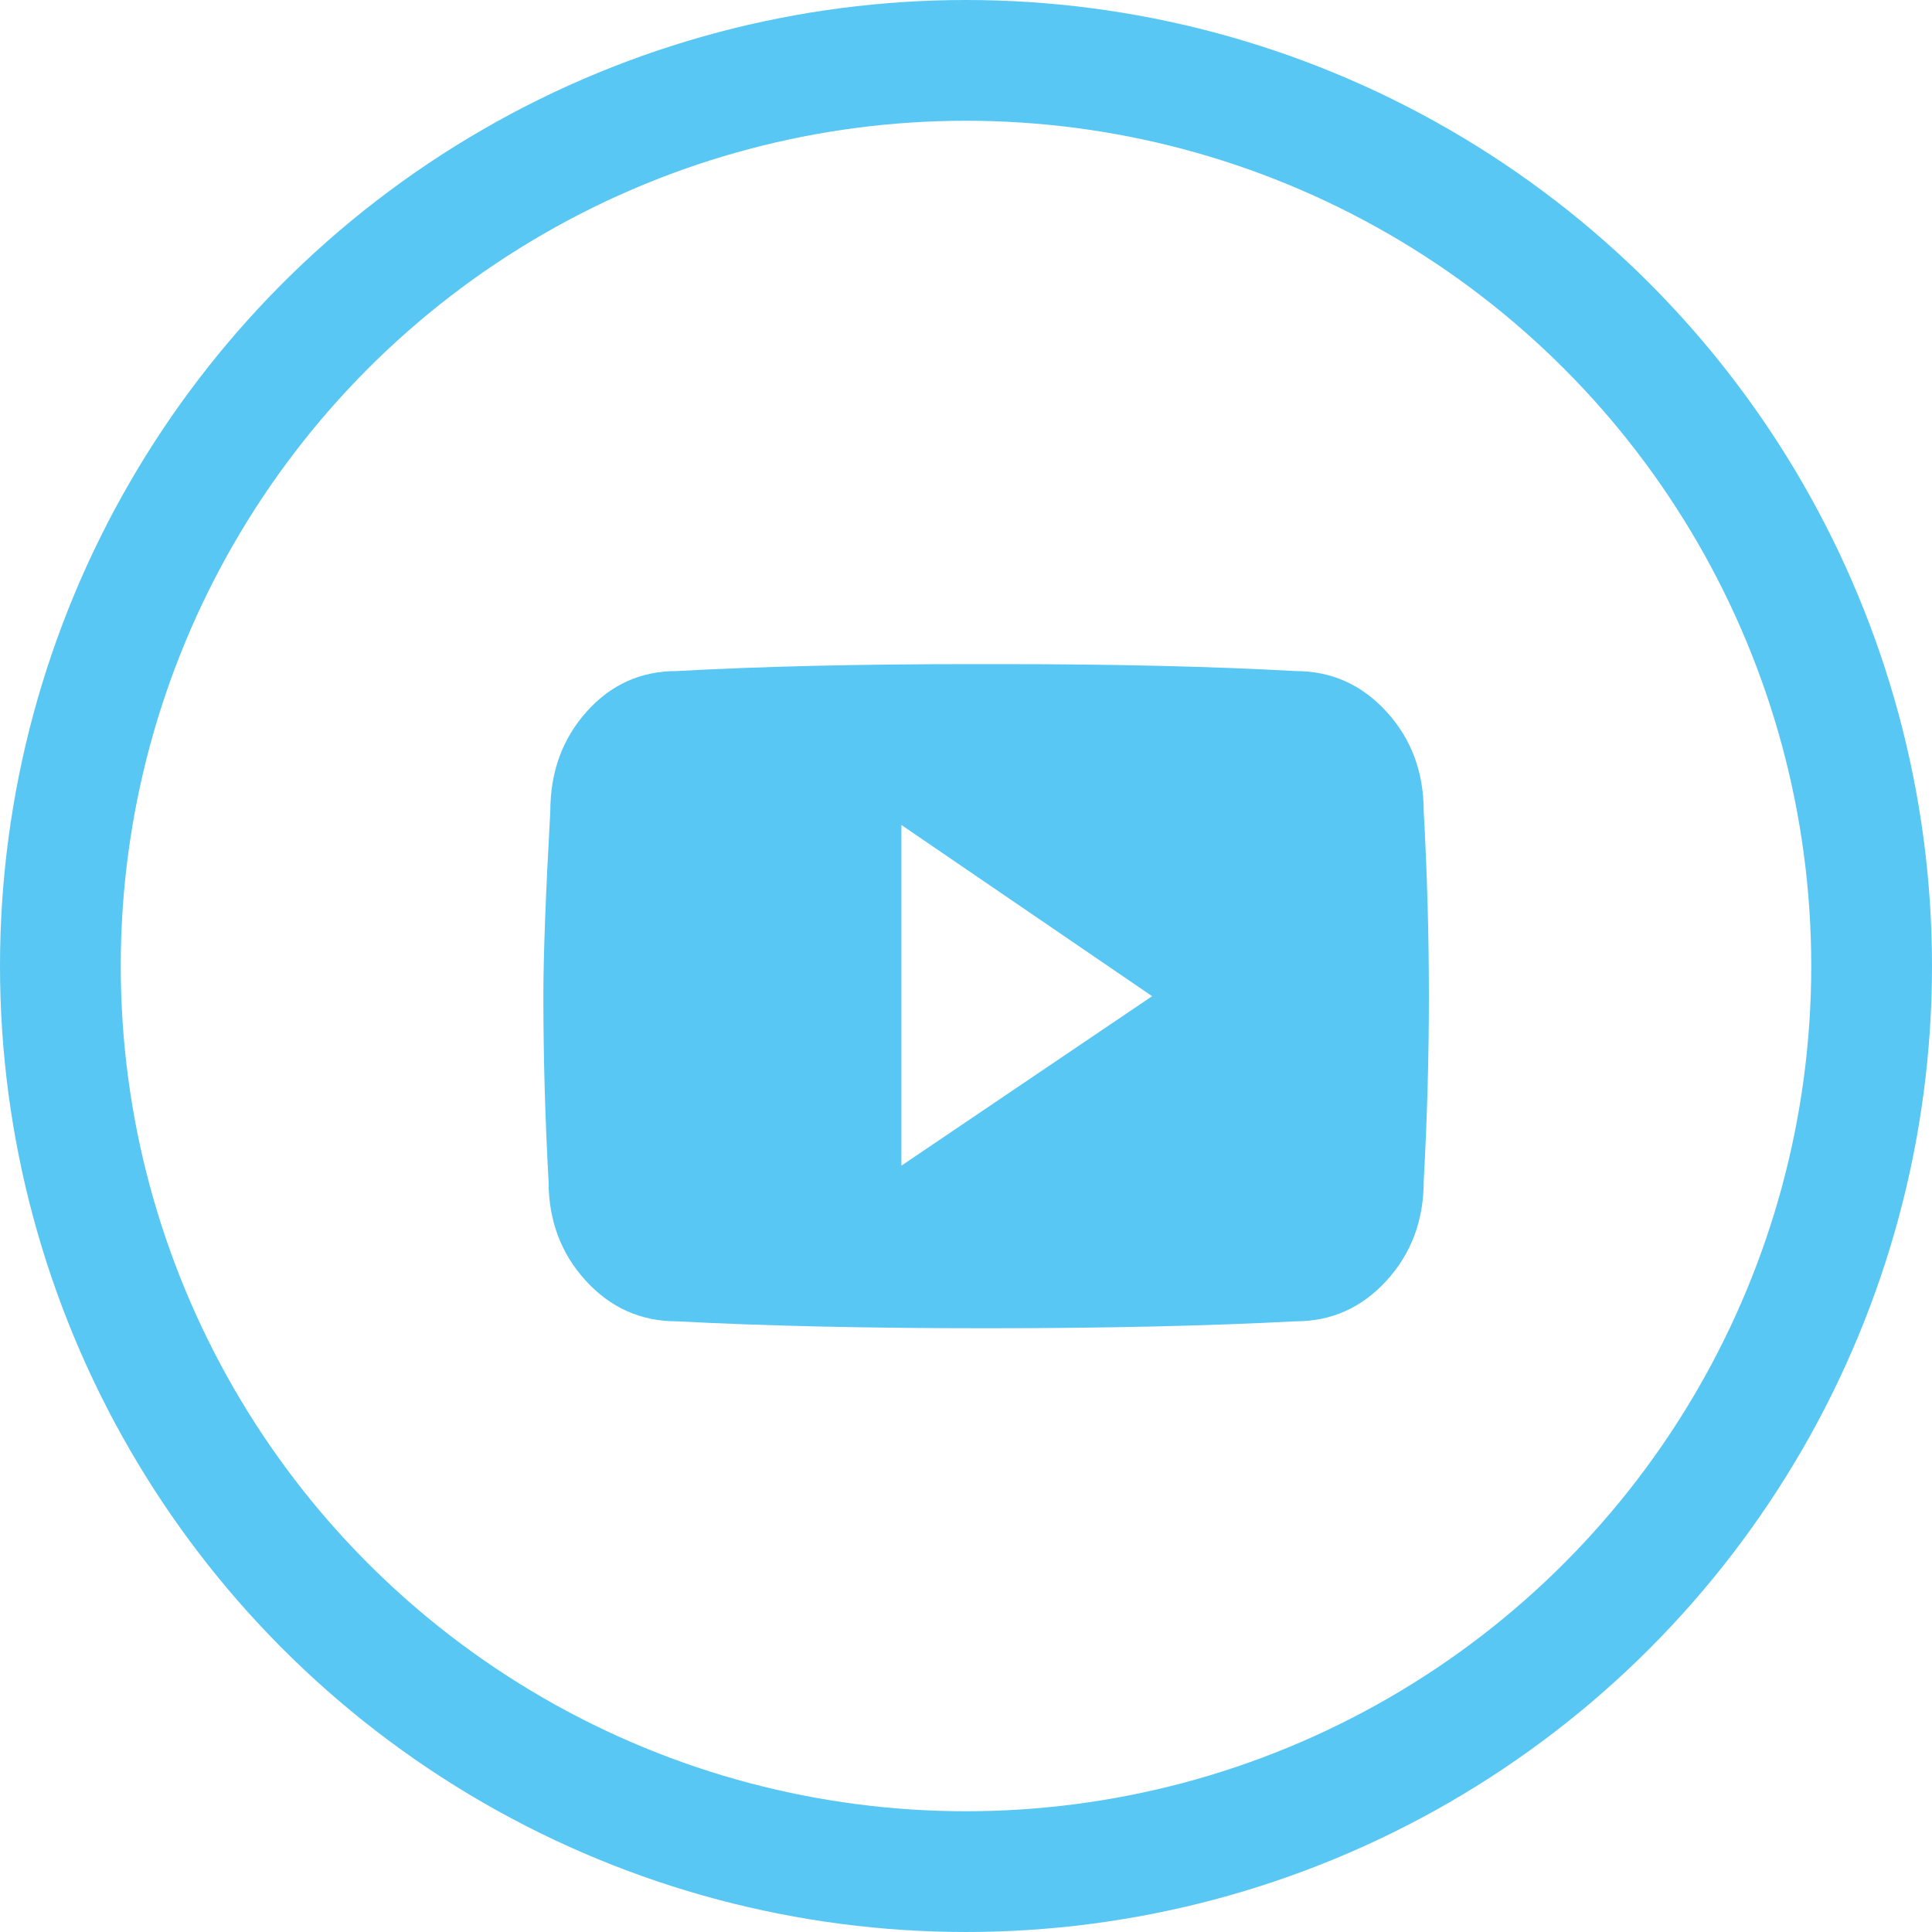
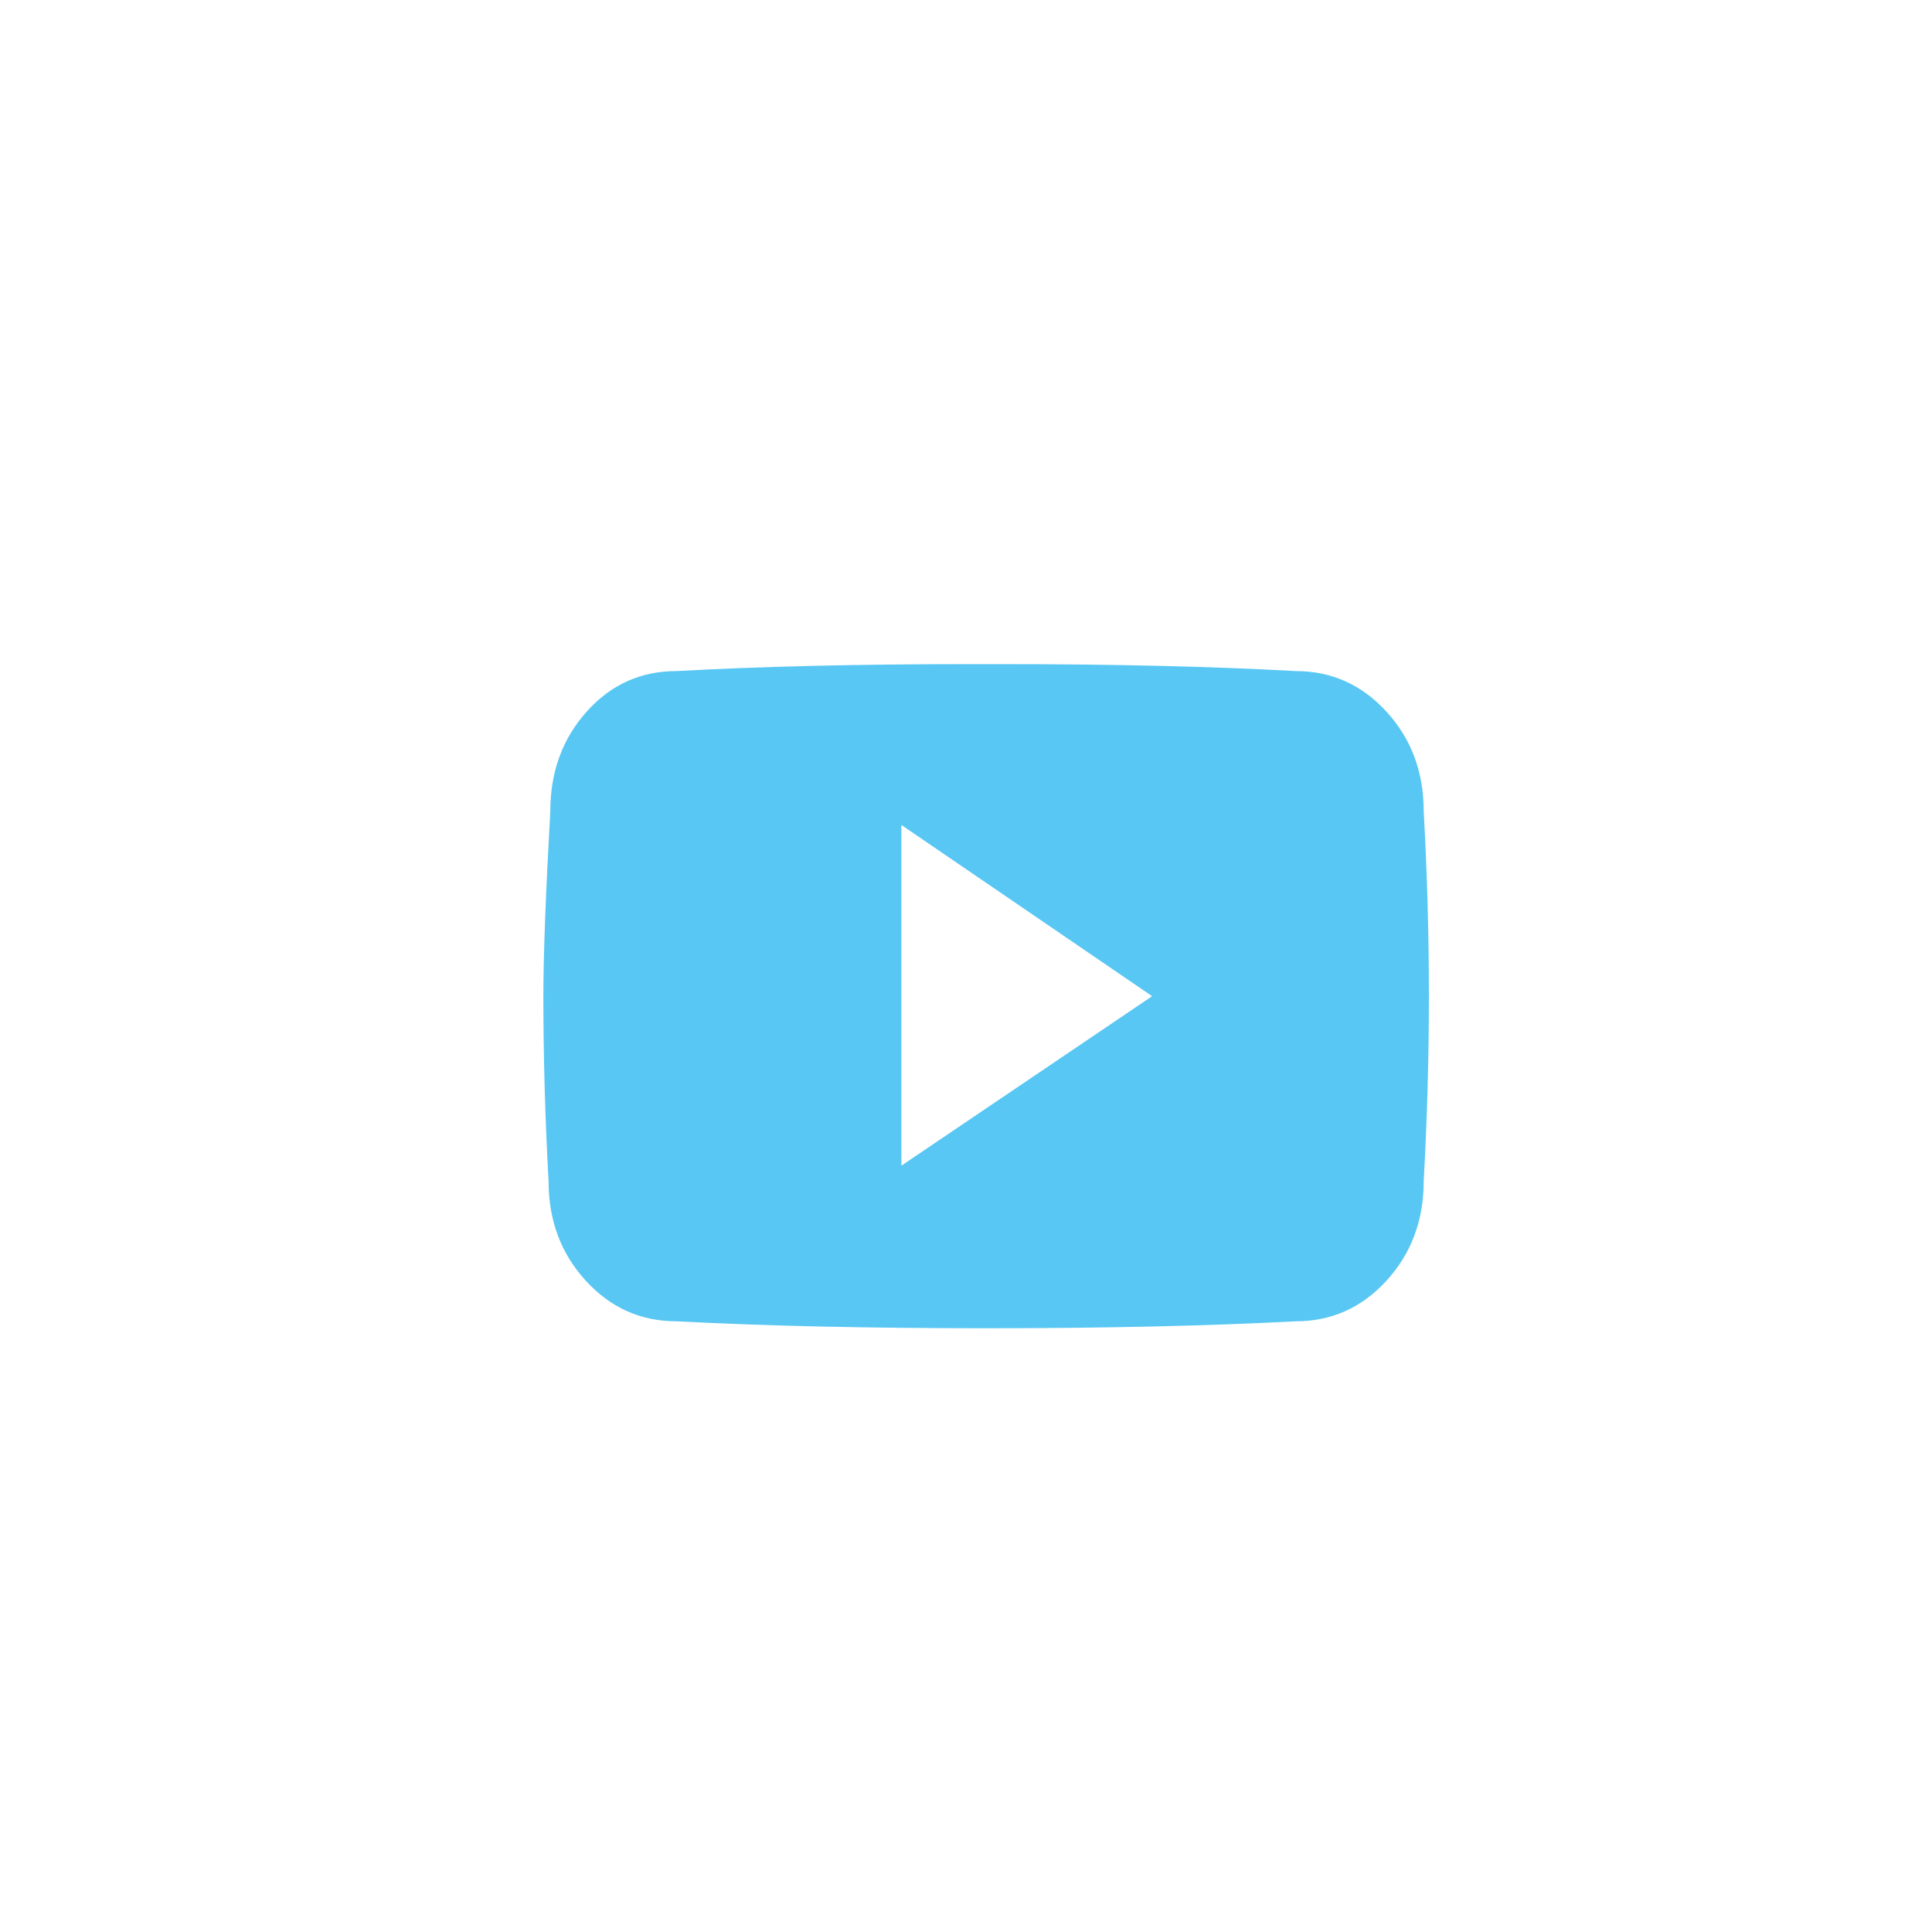
<svg xmlns="http://www.w3.org/2000/svg" width="32px" height="32px" viewBox="0 0 32 32" version="1.1">
  <title>Group 27</title>
  <desc>Created with Sketch.</desc>
  <defs />
  <g id="Symbols" stroke="none" stroke-width="1" fill="none" fill-rule="evenodd">
    <g id="Footer" transform="translate(-205, -357)">
      <g id="Group-56">
        <g id="Group-54" transform="translate(205, 205)">
          <g id="Group-48">
            <g id="Group-36-Copy" transform="translate(0, 152)">
              <g id="Group-27">
-                 <circle id="Oval-4-Copy-2" stroke="#58C7F3" stroke-width="2" cx="16" cy="16" r="15" />
                <path d="M23.581,13.435 C23.638,14.466 23.667,15.488 23.667,16.5 C23.667,17.512 23.638,18.534 23.581,19.565 C23.581,20.214 23.375,20.763 22.965,21.212 C22.554,21.661 22.053,21.885 21.461,21.885 C19.99,21.962 18.281,22 16.333,22 C14.385,22 12.676,21.962 11.206,21.885 C10.614,21.885 10.112,21.661 9.702,21.212 C9.291,20.763 9.086,20.214 9.086,19.565 C9.029,18.534 9,17.512 9,16.5 C9,15.832 9.038,14.81 9.115,13.435 C9.115,12.786 9.315,12.237 9.716,11.788 C10.117,11.339 10.614,11.115 11.206,11.115 C12.6,11.038 14.223,11 16.076,11 L16.591,11 C18.444,11 20.067,11.038 21.461,11.115 C22.053,11.115 22.554,11.339 22.965,11.788 C23.375,12.237 23.581,12.786 23.581,13.435 Z M14.93,19.307 L19.083,16.5 L14.93,13.664 L14.93,19.307 Z" id="" fill="#58C7F3" />
              </g>
            </g>
          </g>
        </g>
      </g>
    </g>
  </g>
</svg>